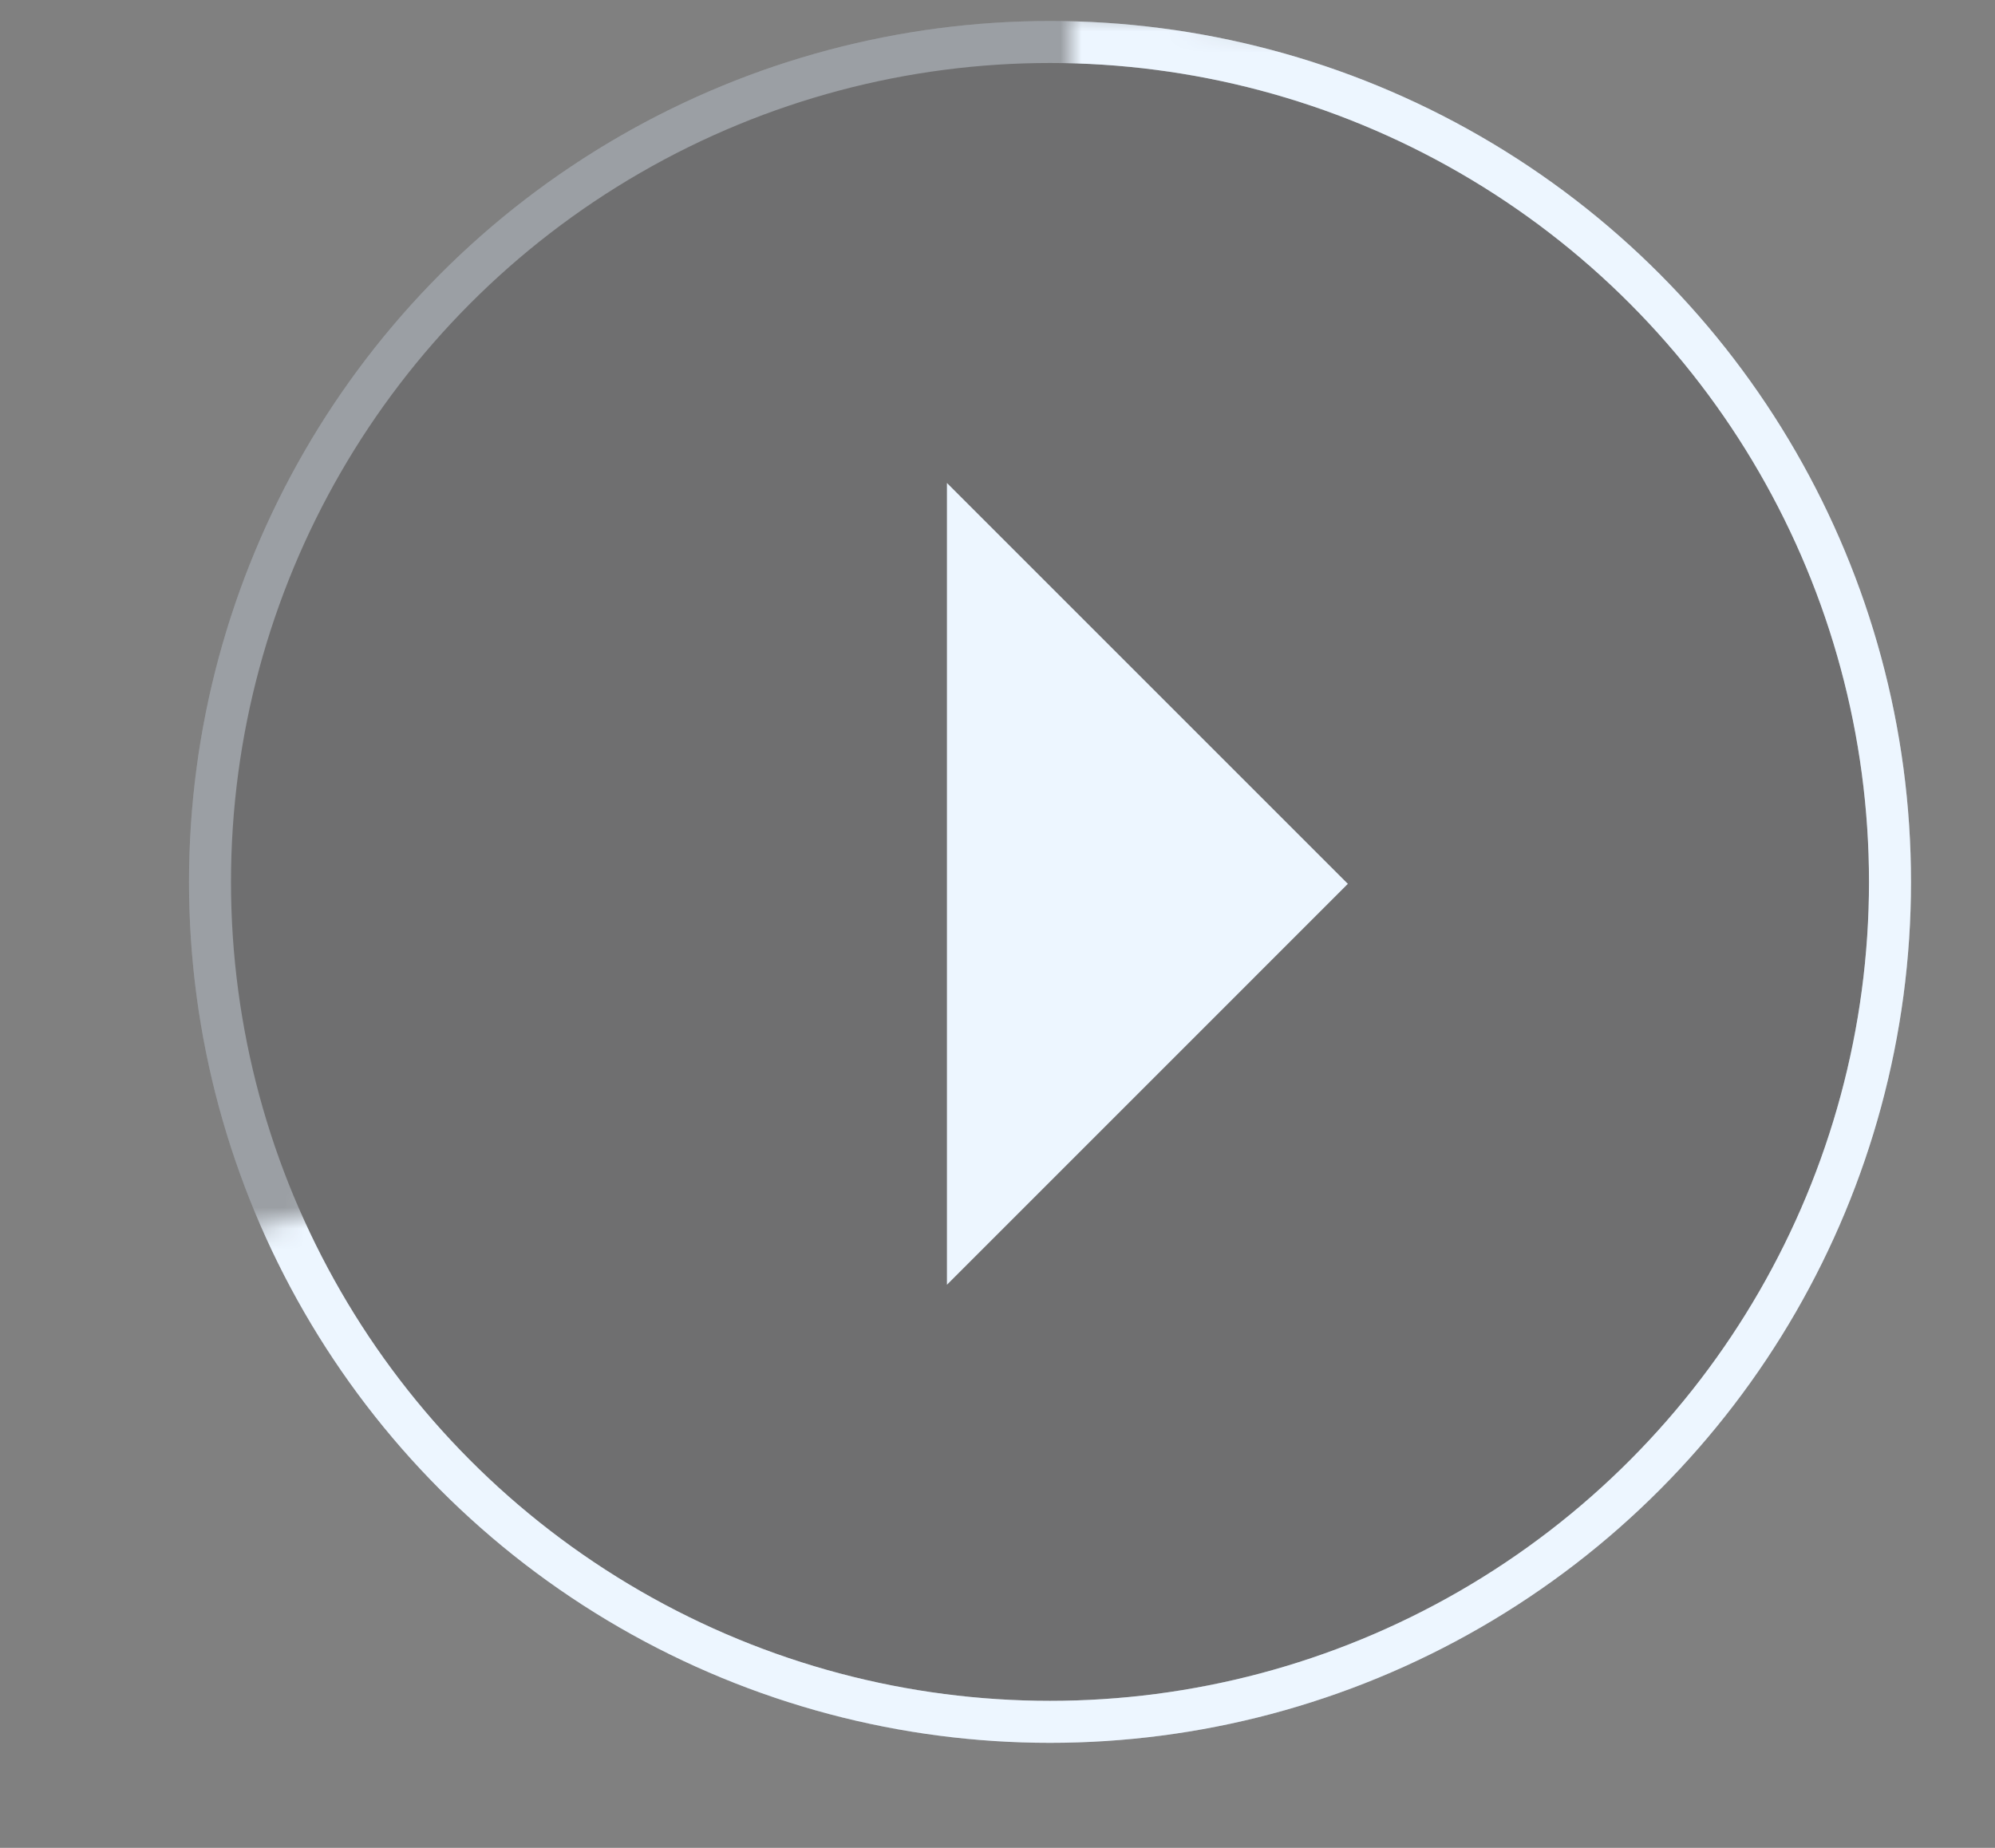
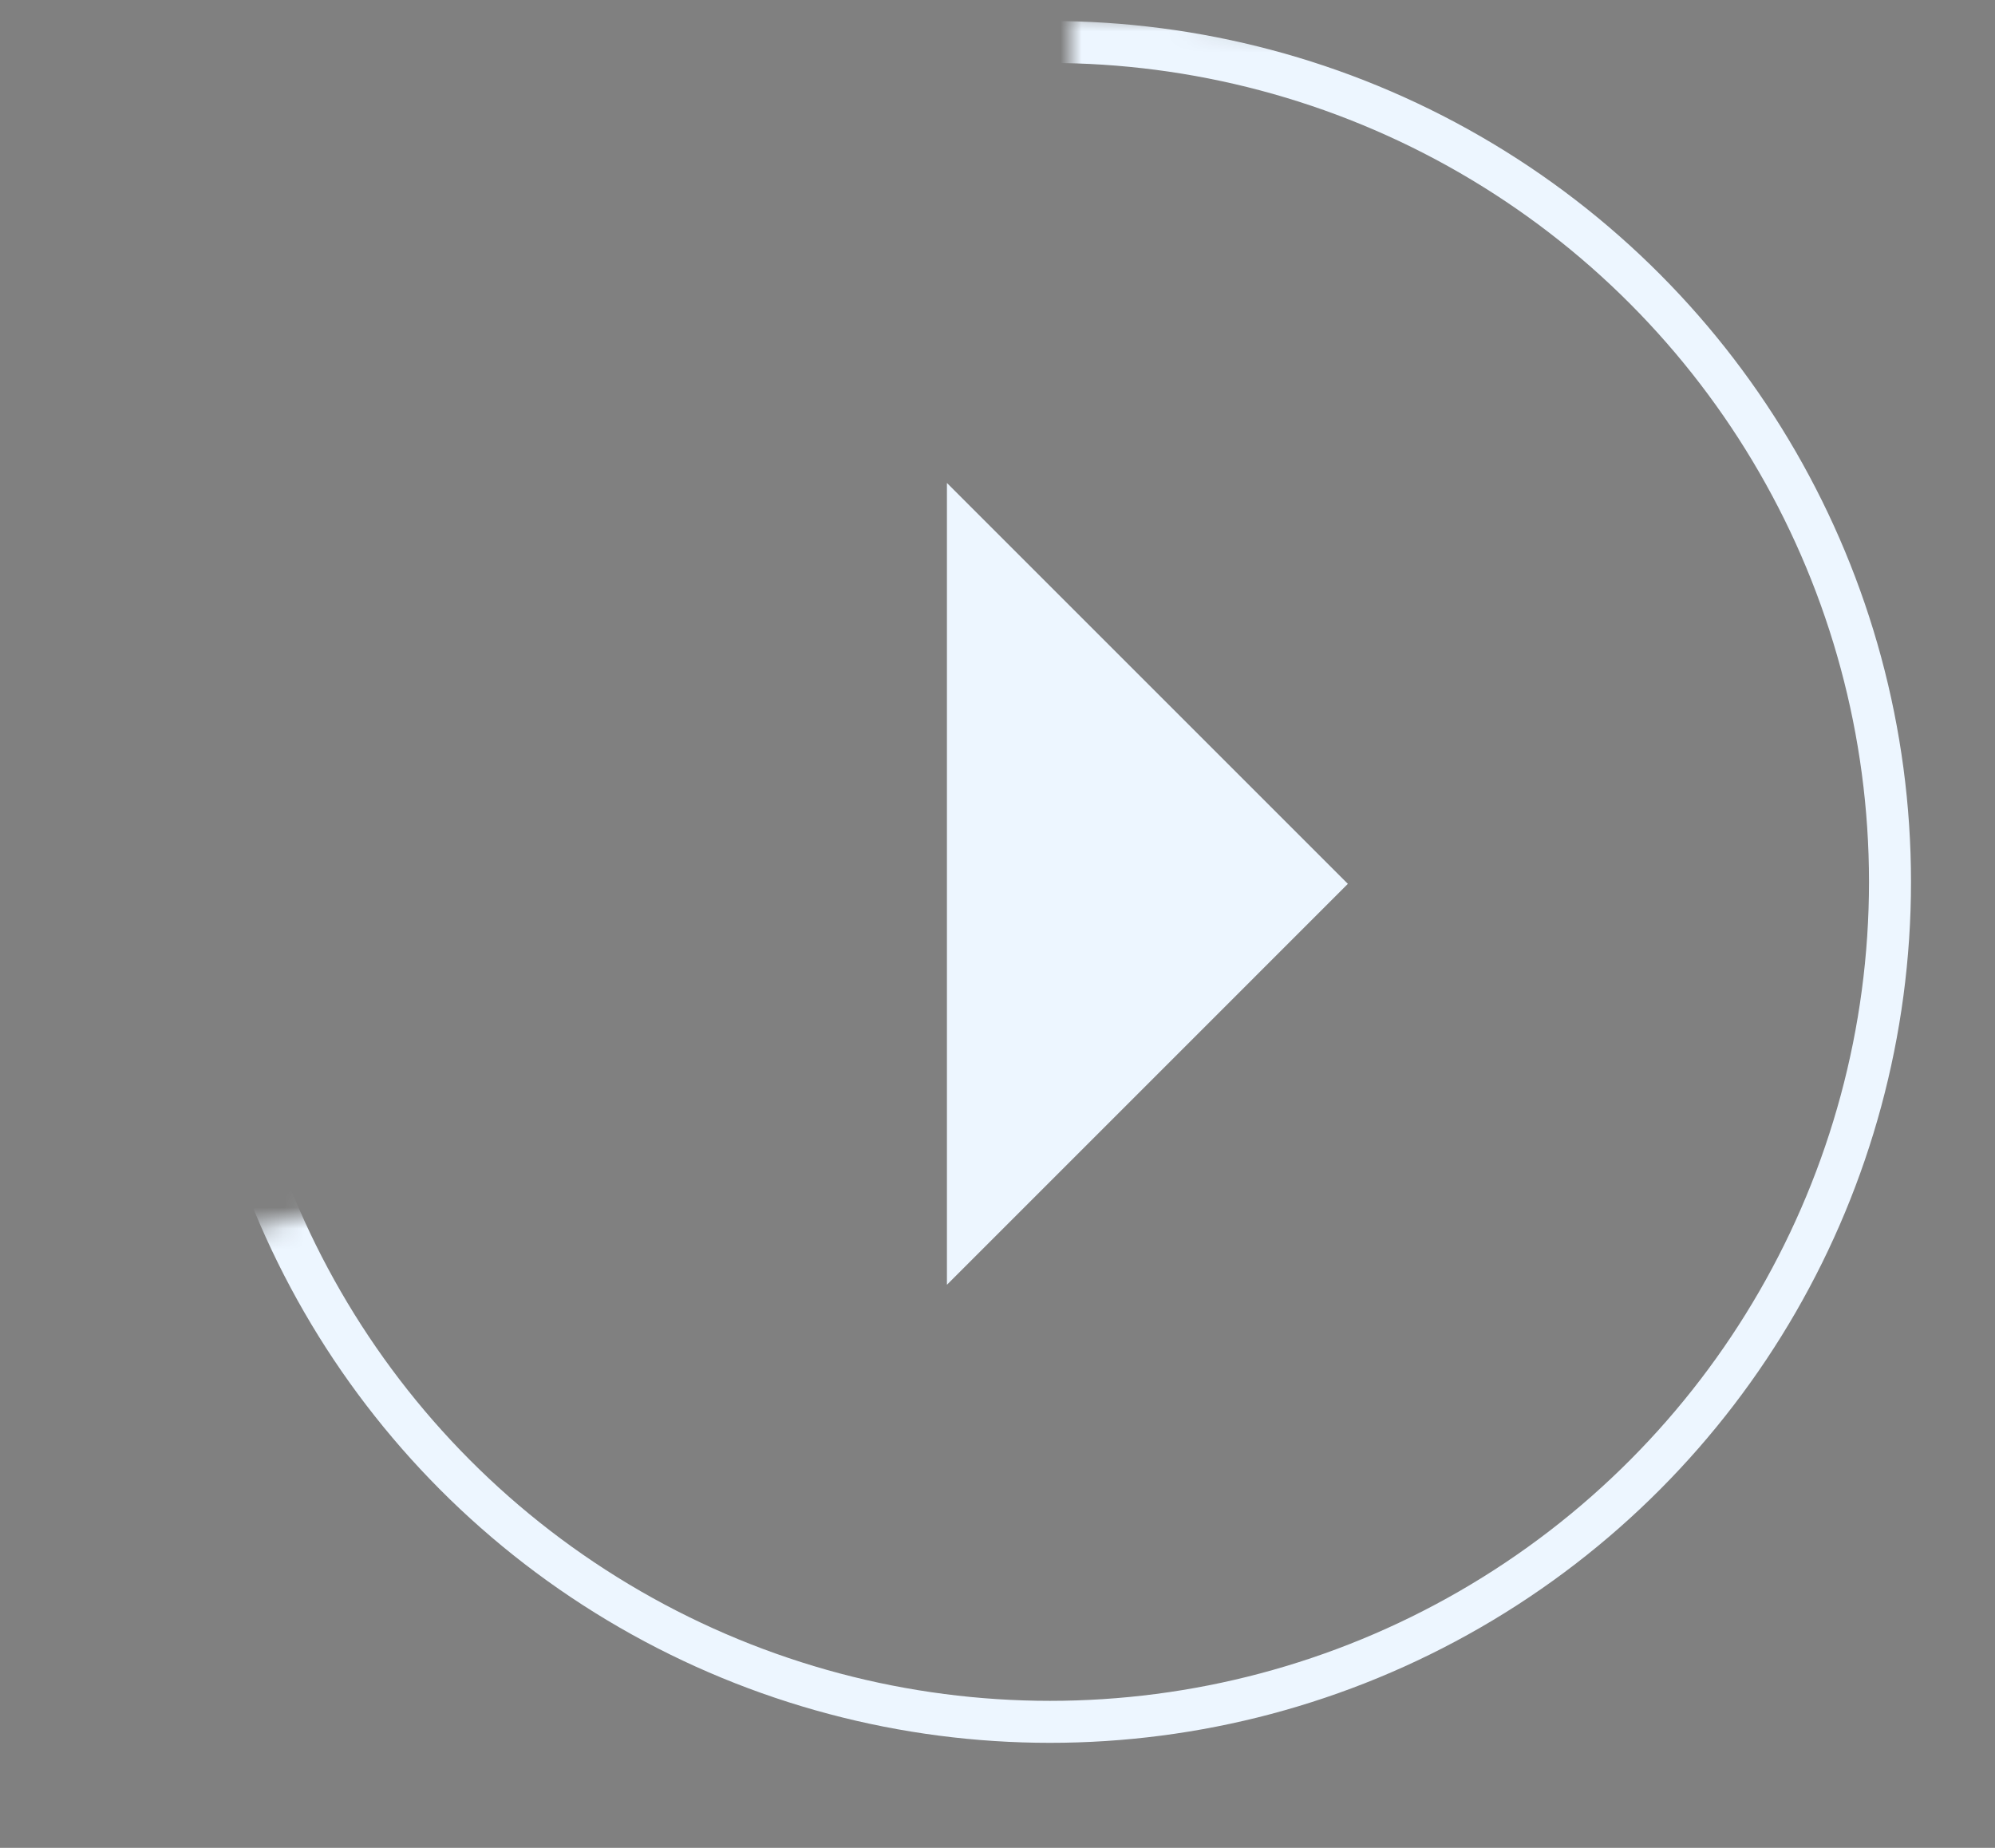
<svg xmlns="http://www.w3.org/2000/svg" width="95" height="88" viewBox="0 0 95 88" fill="none">
  <rect x="0" y="0" width="95" height="88" fill="#808080" stroke="none" />
-   <circle opacity="0.5" cx="50" cy="42" r="40" stroke="#EDF6FF" stroke-width="2" />
-   <circle opacity="0.2" cx="50" cy="42" r="41" fill="#2F3032" />
  <mask id="mask0_255_811" style="mask-type:alpha" maskUnits="userSpaceOnUse" x="0" y="0" width="95" height="88">
    <path d="M51 5V0.5L72 2.5L92.5 22.5L95 46.5L90.5 88H8.5L0 61.5L52 48.5L51 5Z" fill="#C4C4C4" />
  </mask>
  <g mask="url(#mask0_255_811)">
    <circle cx="50" cy="42" r="40" stroke="#EDF6FF" stroke-width="2" />
  </g>
-   <path d="M45.092 23L64.184 42.092L45.092 61.184V23Z" fill="#EDF6FF" />
+   <path d="M45.092 23L64.184 42.092L45.092 61.184V23" fill="#EDF6FF" />
</svg>